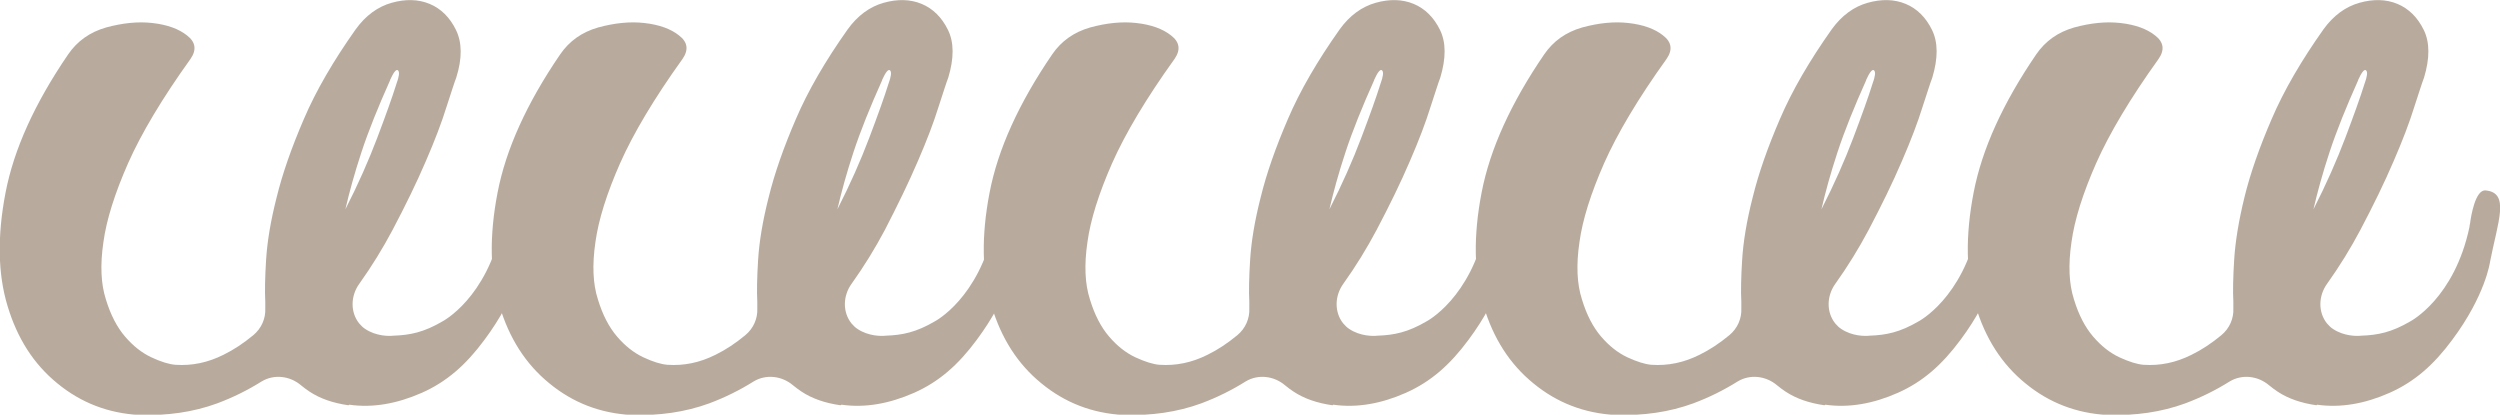
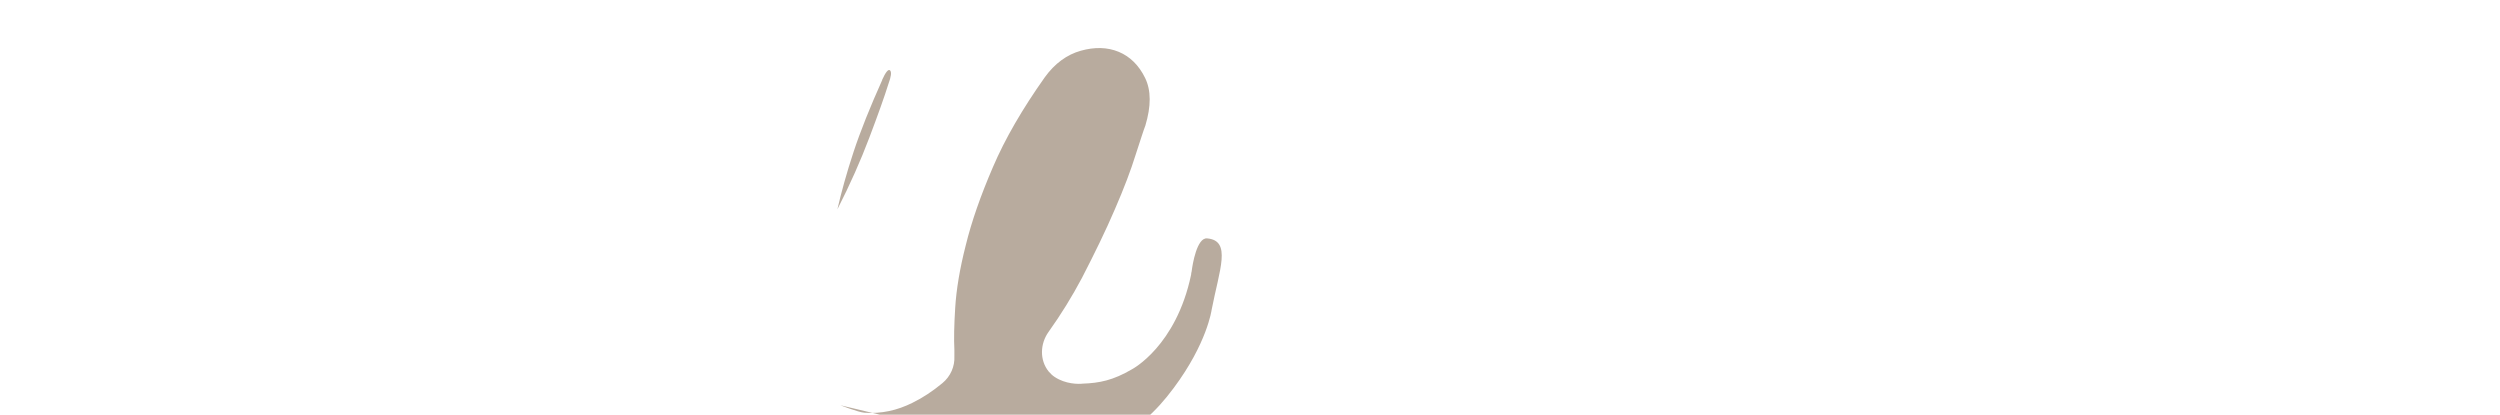
<svg xmlns="http://www.w3.org/2000/svg" id="Livello_2" viewBox="0 0 90.19 14.96">
  <defs>
    <style>.cls-1{fill:#b8ab9e;stroke-width:0px;}</style>
  </defs>
  <g id="Livello_1-2">
-     <path class="cls-1" d="m14.08,2.88c-.44.98-.79,1.85-1.04,2.61-.25.76-.44,1.45-.58,2.06.46-.9.84-1.76,1.15-2.58.31-.82.54-1.46.69-1.94.1-.27.12-.43.06-.49s-.16.06-.29.35m-1.5,11.73c-.56-.08-1.02-.24-1.4-.49-.11-.07-.21-.15-.31-.23-.4-.34-.97-.41-1.42-.14-.51.32-1.04.58-1.6.79-.87.32-1.81.45-2.82.42-1.11-.06-2.1-.44-2.95-1.14-.86-.7-1.45-1.63-1.8-2.8-.35-1.16-.37-2.52-.07-4.08.3-1.56,1.05-3.22,2.26-4.99.33-.48.78-.8,1.37-.97.59-.16,1.14-.22,1.67-.16.53.06.95.21,1.25.45.31.24.35.52.12.85-1.02,1.42-1.77,2.68-2.25,3.76-.48,1.09-.78,2.04-.89,2.85-.12.82-.09,1.5.09,2.06.17.56.4,1,.69,1.34.29.34.61.59.95.75s.63.25.87.27c.6.04,1.17-.08,1.73-.36.37-.18.73-.42,1.08-.71.29-.24.45-.6.43-.97,0-.08,0-.16,0-.24-.02-.36-.01-.87.03-1.51.04-.64.16-1.39.38-2.25.21-.86.54-1.8.98-2.82.44-1.03,1.07-2.11,1.87-3.24.36-.5.8-.82,1.3-.96.5-.14.96-.13,1.37.04.41.17.73.49.95.94.22.45.23,1.02.01,1.72-.06.15-.17.5-.35,1.05-.17.55-.42,1.21-.75,1.97-.33.77-.73,1.59-1.2,2.48-.35.66-.75,1.31-1.2,1.94-.31.43-.33,1.02,0,1.43.07.08.14.15.22.2.39.26.86.26,1.01.24.6-.02,1.1-.12,1.78-.52,0,0,1.59-.83,2.13-3.41,0-.04.01-.08.02-.12.03-.25.19-1.23.56-1.19.89.08.44,1.13.16,2.58,0,0-.16,1.2-1.37,2.82-.66.89-1.35,1.5-2.25,1.9-.91.4-1.78.55-2.62.43" />
-     <path class="cls-1" d="m31.83,2.88c-.44.98-.79,1.85-1.04,2.61-.25.76-.44,1.45-.58,2.06.46-.9.84-1.76,1.15-2.58.31-.82.54-1.46.69-1.94.1-.27.12-.43.06-.49-.06-.06-.16.06-.29.35m-1.5,11.73c-.56-.08-1.02-.24-1.4-.49-.11-.07-.21-.15-.31-.23-.4-.34-.97-.41-1.42-.14-.51.32-1.04.58-1.6.79-.87.32-1.81.45-2.82.42-1.11-.06-2.1-.44-2.95-1.14-.86-.7-1.45-1.63-1.8-2.8-.35-1.16-.37-2.52-.07-4.08.3-1.56,1.05-3.22,2.26-4.99.33-.48.78-.8,1.37-.97.59-.16,1.14-.22,1.67-.16.53.06.95.21,1.25.45.31.24.35.52.12.85-1.02,1.42-1.77,2.68-2.25,3.76-.48,1.09-.78,2.04-.89,2.85-.12.82-.09,1.5.09,2.06.17.56.4,1,.69,1.34.29.34.61.59.95.75s.63.25.87.27c.6.04,1.17-.08,1.73-.36.37-.18.73-.42,1.08-.71.29-.24.45-.6.43-.97,0-.08,0-.16,0-.24-.02-.36-.01-.87.03-1.51.04-.64.16-1.39.38-2.25.21-.86.54-1.8.98-2.82.44-1.03,1.07-2.11,1.87-3.24.36-.5.8-.82,1.3-.96.5-.14.96-.13,1.37.04.41.17.73.49.95.94.22.45.22,1.02.01,1.72-.06.15-.17.5-.35,1.05-.17.55-.42,1.21-.75,1.97-.33.77-.73,1.59-1.19,2.48-.35.66-.75,1.31-1.2,1.94-.31.43-.33,1.02,0,1.43.07.08.14.15.22.2.39.26.86.26,1.01.24.6-.02,1.1-.12,1.78-.52,0,0,1.59-.83,2.13-3.41,0-.04.01-.08.02-.12.03-.25.19-1.23.56-1.19.89.08.44,1.13.16,2.58,0,0-.16,1.2-1.37,2.82-.66.89-1.35,1.5-2.25,1.9-.91.4-1.78.55-2.62.43" />
-     <path class="cls-1" d="m49.58,2.88c-.44.98-.79,1.85-1.04,2.61-.25.76-.44,1.45-.58,2.06.46-.9.84-1.76,1.15-2.58s.54-1.46.69-1.94c.1-.27.12-.43.06-.49-.06-.06-.16.06-.29.35m-1.5,11.73c-.56-.08-1.02-.24-1.4-.49-.11-.07-.21-.15-.31-.23-.4-.34-.97-.41-1.42-.14-.51.32-1.04.58-1.6.79-.87.32-1.81.45-2.82.42-1.11-.06-2.1-.44-2.95-1.14-.86-.7-1.45-1.63-1.8-2.8-.35-1.16-.37-2.52-.07-4.08.3-1.56,1.05-3.22,2.26-4.99.33-.48.78-.8,1.37-.97.59-.16,1.14-.22,1.67-.16.53.06.95.21,1.25.45.31.24.35.52.12.85-1.02,1.42-1.77,2.68-2.25,3.76-.48,1.09-.78,2.04-.89,2.85-.12.82-.09,1.5.09,2.06.17.56.4,1,.69,1.34.29.34.61.59.95.75.35.16.63.25.87.27.6.04,1.17-.08,1.73-.36.37-.18.73-.42,1.08-.71.29-.24.45-.6.43-.97,0-.08,0-.16,0-.24-.02-.36-.01-.87.03-1.51.04-.64.16-1.39.38-2.25.21-.86.54-1.8.98-2.82.44-1.03,1.07-2.11,1.87-3.24.36-.5.8-.82,1.3-.96.5-.14.96-.13,1.37.04.41.17.73.49.95.94.22.45.22,1.02.01,1.72-.06.15-.17.5-.35,1.05-.17.55-.42,1.21-.75,1.97-.33.77-.73,1.59-1.2,2.48-.35.66-.75,1.31-1.2,1.94-.31.43-.33,1.02,0,1.43.07.08.14.15.22.2.39.26.86.26,1.01.24.6-.02,1.1-.12,1.78-.52,0,0,1.59-.83,2.13-3.41,0-.04.01-.08.02-.12.03-.25.19-1.23.56-1.19.89.08.44,1.13.16,2.58,0,0-.16,1.2-1.37,2.82-.66.89-1.35,1.5-2.25,1.9-.9.4-1.78.55-2.62.43" />
-     <path class="cls-1" d="m67.33,2.88c-.44.98-.79,1.85-1.04,2.61-.25.76-.44,1.45-.58,2.06.46-.9.84-1.76,1.15-2.58.31-.82.54-1.46.69-1.94.1-.27.12-.43.06-.49-.06-.06-.16.06-.29.35m-1.5,11.73c-.56-.08-1.02-.24-1.4-.49-.11-.07-.21-.15-.31-.23-.4-.34-.97-.41-1.42-.14-.51.32-1.04.58-1.6.79-.87.32-1.81.45-2.82.42-1.11-.06-2.1-.44-2.95-1.14-.86-.7-1.45-1.63-1.8-2.8-.35-1.16-.37-2.52-.07-4.08.3-1.56,1.05-3.22,2.26-4.99.33-.48.78-.8,1.37-.97.59-.16,1.14-.22,1.67-.16.53.06.95.21,1.25.45.31.24.35.52.12.85-1.02,1.42-1.77,2.68-2.25,3.76-.48,1.09-.78,2.04-.89,2.85-.12.82-.09,1.5.09,2.06.17.56.4,1,.69,1.34.29.34.61.59.95.75.35.16.63.25.87.27.6.04,1.17-.08,1.73-.36.37-.18.73-.42,1.08-.71.29-.24.45-.6.43-.97,0-.08,0-.16,0-.24-.02-.36-.01-.87.03-1.51.04-.64.16-1.39.38-2.25.21-.86.54-1.8.98-2.82.44-1.03,1.07-2.11,1.87-3.24.36-.5.8-.82,1.3-.96.5-.14.96-.13,1.37.04.41.17.73.49.95.94.22.45.22,1.02.01,1.72-.06.15-.17.5-.35,1.05-.17.55-.42,1.21-.75,1.97-.33.77-.73,1.59-1.2,2.48-.35.66-.75,1.31-1.2,1.94-.31.43-.33,1.02,0,1.43.07.08.14.15.22.2.39.26.86.26,1.01.24.6-.02,1.1-.12,1.78-.52,0,0,1.59-.83,2.13-3.41,0-.04.01-.08.02-.12.03-.25.19-1.23.56-1.19.89.08.44,1.13.16,2.58,0,0-.16,1.2-1.37,2.82-.66.89-1.35,1.5-2.25,1.9-.9.4-1.78.55-2.62.43" />
-     <path class="cls-1" d="m85.08,2.88c-.44.98-.79,1.85-1.04,2.61-.25.76-.44,1.45-.58,2.06.46-.9.84-1.76,1.15-2.58s.54-1.46.69-1.94c.1-.27.12-.43.06-.49-.06-.06-.16.06-.29.35m-1.5,11.73c-.56-.08-1.02-.24-1.4-.49-.11-.07-.21-.15-.31-.23-.4-.34-.97-.41-1.42-.14-.51.32-1.04.58-1.6.79-.87.32-1.81.45-2.82.42-1.11-.06-2.1-.44-2.95-1.14-.86-.7-1.45-1.63-1.8-2.8-.35-1.16-.37-2.52-.07-4.08.3-1.56,1.05-3.22,2.26-4.99.33-.48.78-.8,1.37-.97.59-.16,1.14-.22,1.67-.16.53.06.95.21,1.25.45.31.24.35.52.12.85-1.02,1.42-1.77,2.68-2.25,3.76-.48,1.09-.78,2.04-.89,2.85-.12.82-.09,1.5.09,2.06.17.56.4,1,.69,1.34.29.34.61.59.95.75.35.16.63.25.87.27.6.04,1.17-.08,1.73-.36.37-.18.73-.42,1.08-.71.29-.24.45-.6.43-.97,0-.08,0-.16,0-.24-.02-.36-.01-.87.03-1.51.04-.64.16-1.39.37-2.25.21-.86.54-1.8.98-2.82.44-1.03,1.07-2.11,1.87-3.24.36-.5.8-.82,1.3-.96.5-.14.96-.13,1.37.04.41.17.73.49.95.94.22.45.22,1.02.01,1.72-.06.15-.17.5-.35,1.05-.17.55-.42,1.21-.75,1.97-.33.77-.73,1.59-1.2,2.48-.35.66-.75,1.31-1.2,1.94-.31.43-.33,1.02,0,1.43.07.08.14.15.22.2.39.26.86.26,1.01.24.6-.02,1.1-.12,1.78-.52,0,0,1.59-.83,2.13-3.41,0-.04.01-.08.02-.12.03-.25.19-1.23.56-1.19.89.08.44,1.13.16,2.58,0,0-.16,1.2-1.37,2.82-.66.89-1.35,1.5-2.25,1.9-.9.4-1.78.55-2.62.43" />
+     <path class="cls-1" d="m31.83,2.88c-.44.98-.79,1.85-1.04,2.61-.25.76-.44,1.45-.58,2.06.46-.9.84-1.76,1.15-2.58.31-.82.54-1.46.69-1.94.1-.27.12-.43.06-.49-.06-.06-.16.06-.29.35m-1.5,11.73s.63.25.87.27c.6.04,1.17-.08,1.73-.36.37-.18.73-.42,1.08-.71.29-.24.45-.6.43-.97,0-.08,0-.16,0-.24-.02-.36-.01-.87.03-1.51.04-.64.16-1.39.38-2.25.21-.86.54-1.8.98-2.82.44-1.03,1.07-2.11,1.87-3.24.36-.5.8-.82,1.3-.96.5-.14.96-.13,1.37.04.41.17.73.49.95.94.22.45.22,1.02.01,1.72-.06.15-.17.5-.35,1.05-.17.55-.42,1.21-.75,1.97-.33.77-.73,1.59-1.19,2.48-.35.66-.75,1.31-1.2,1.94-.31.43-.33,1.02,0,1.43.07.08.14.15.22.2.39.26.86.26,1.01.24.6-.02,1.1-.12,1.78-.52,0,0,1.59-.83,2.13-3.41,0-.04.01-.08.02-.12.03-.25.19-1.23.56-1.19.89.08.44,1.13.16,2.58,0,0-.16,1.2-1.37,2.82-.66.89-1.35,1.5-2.25,1.9-.91.4-1.78.55-2.62.43" />
  </g>
</svg>